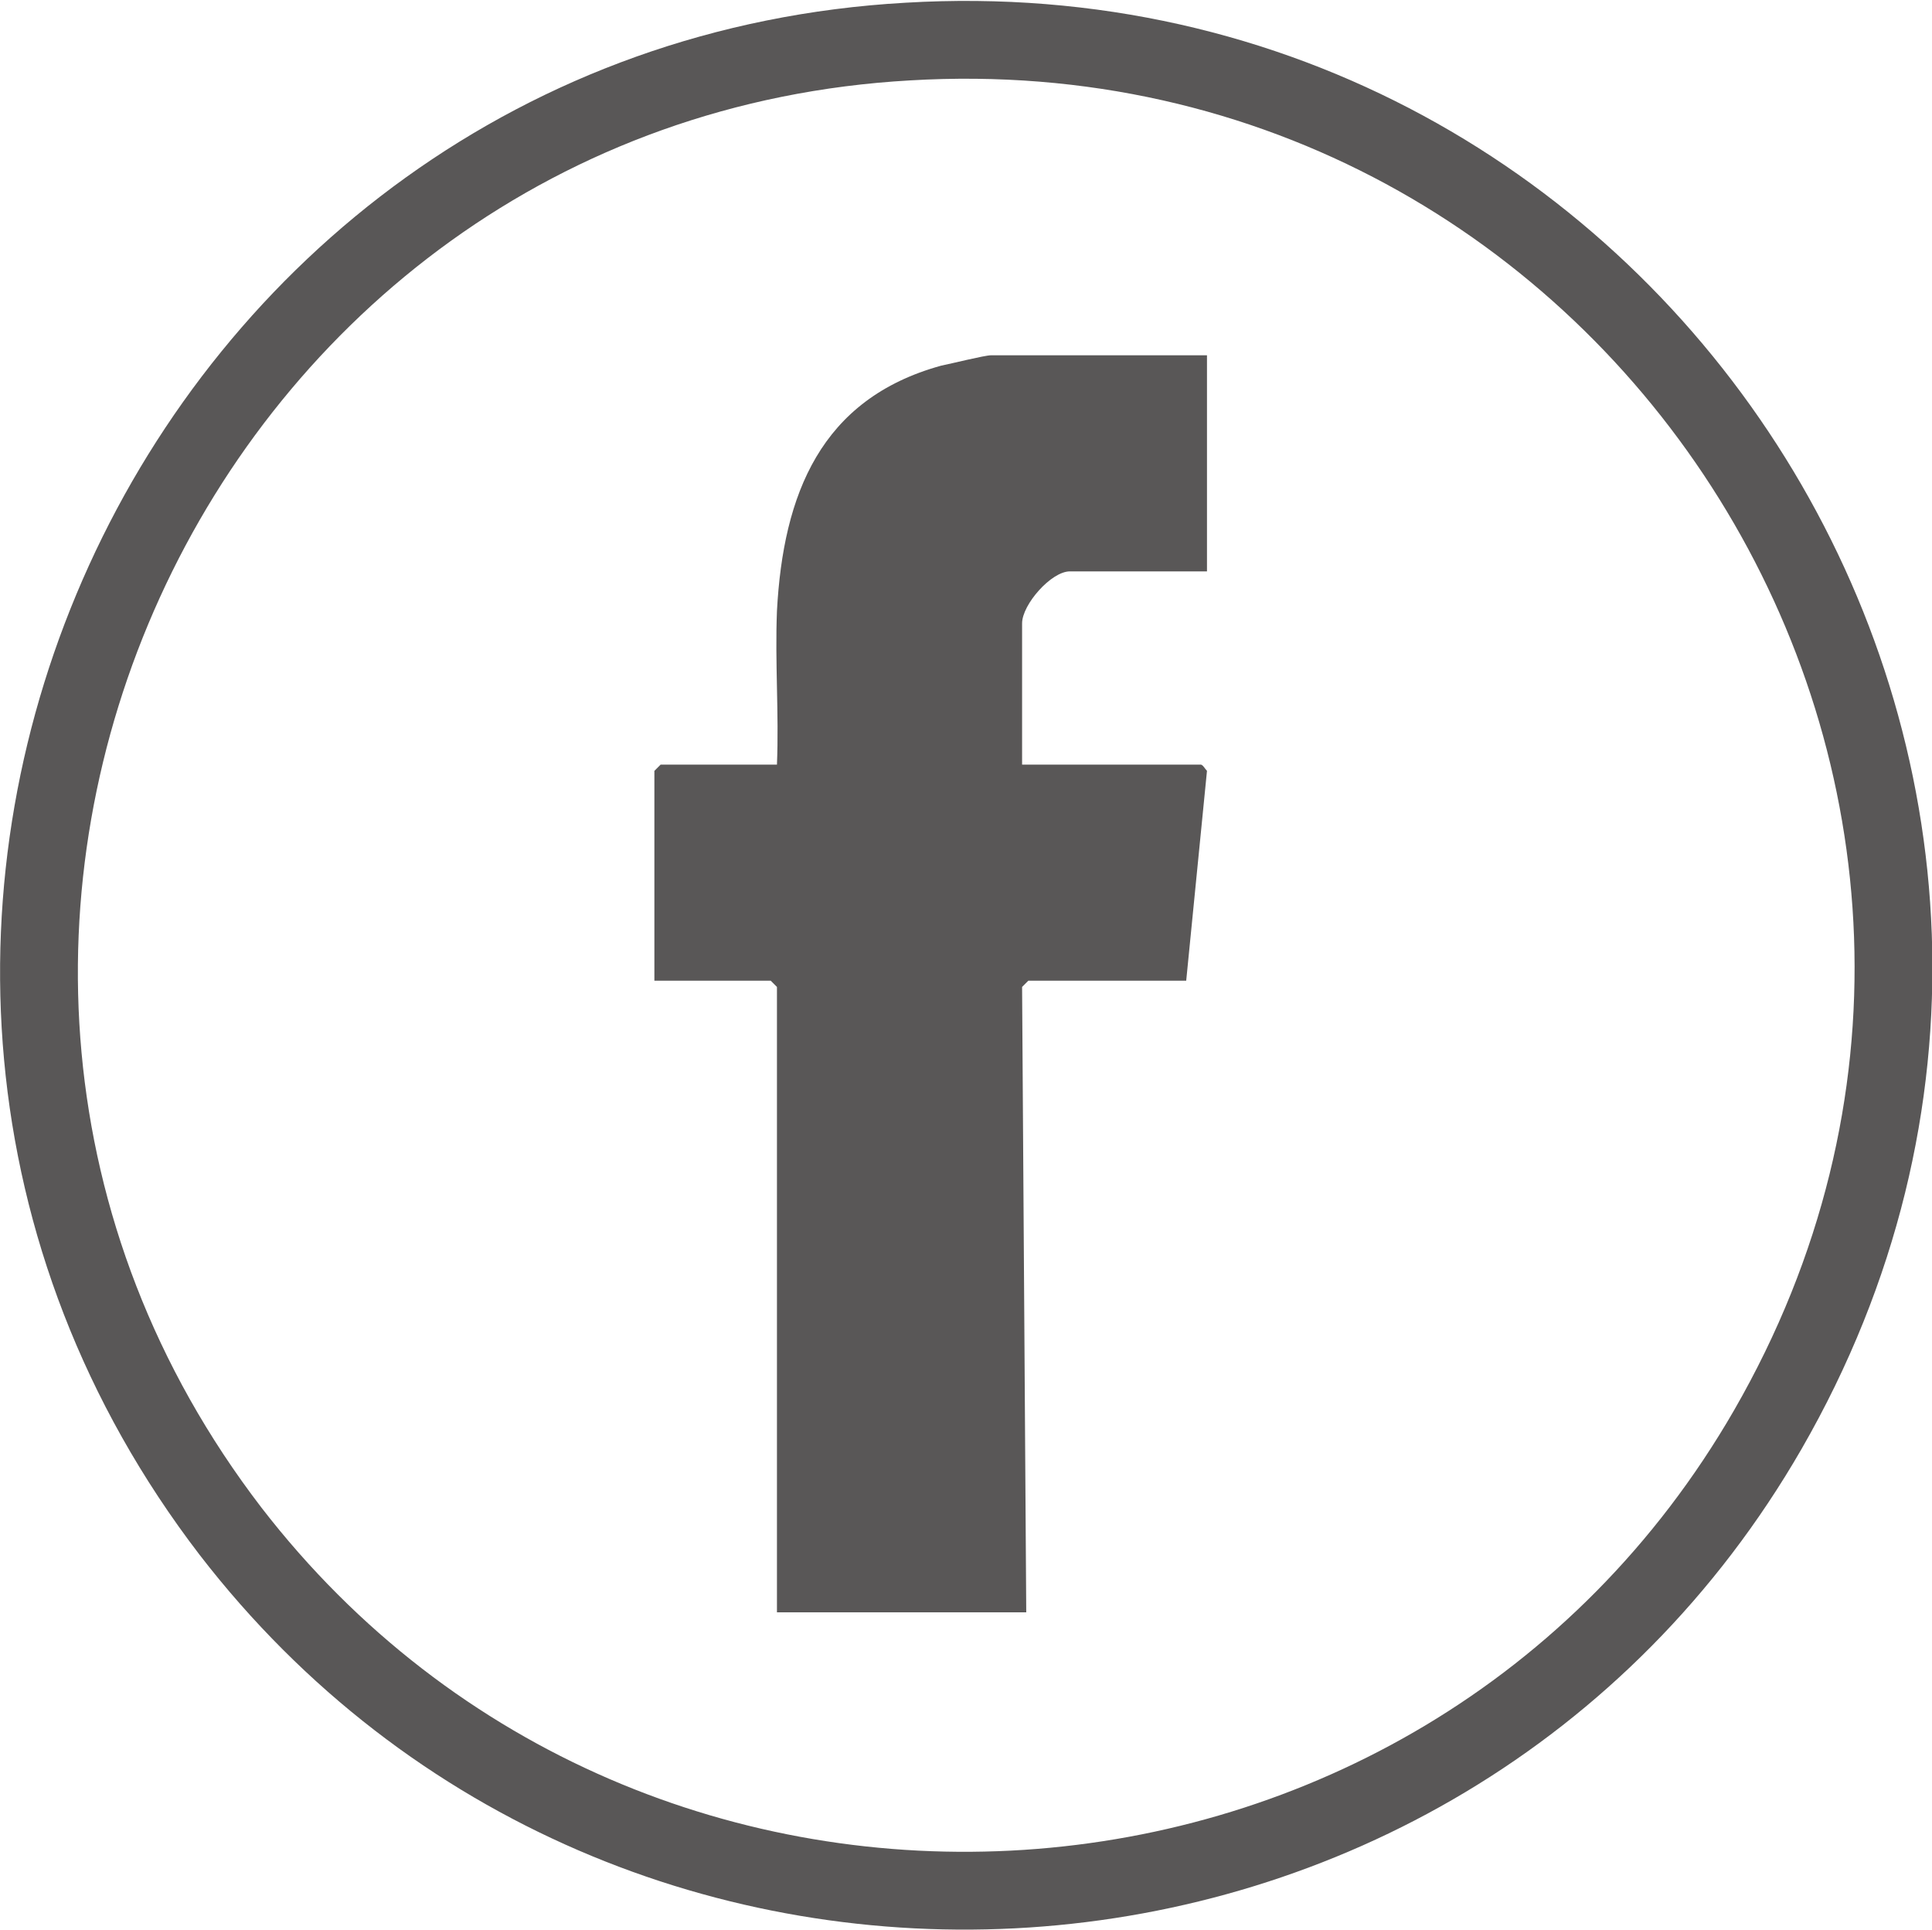
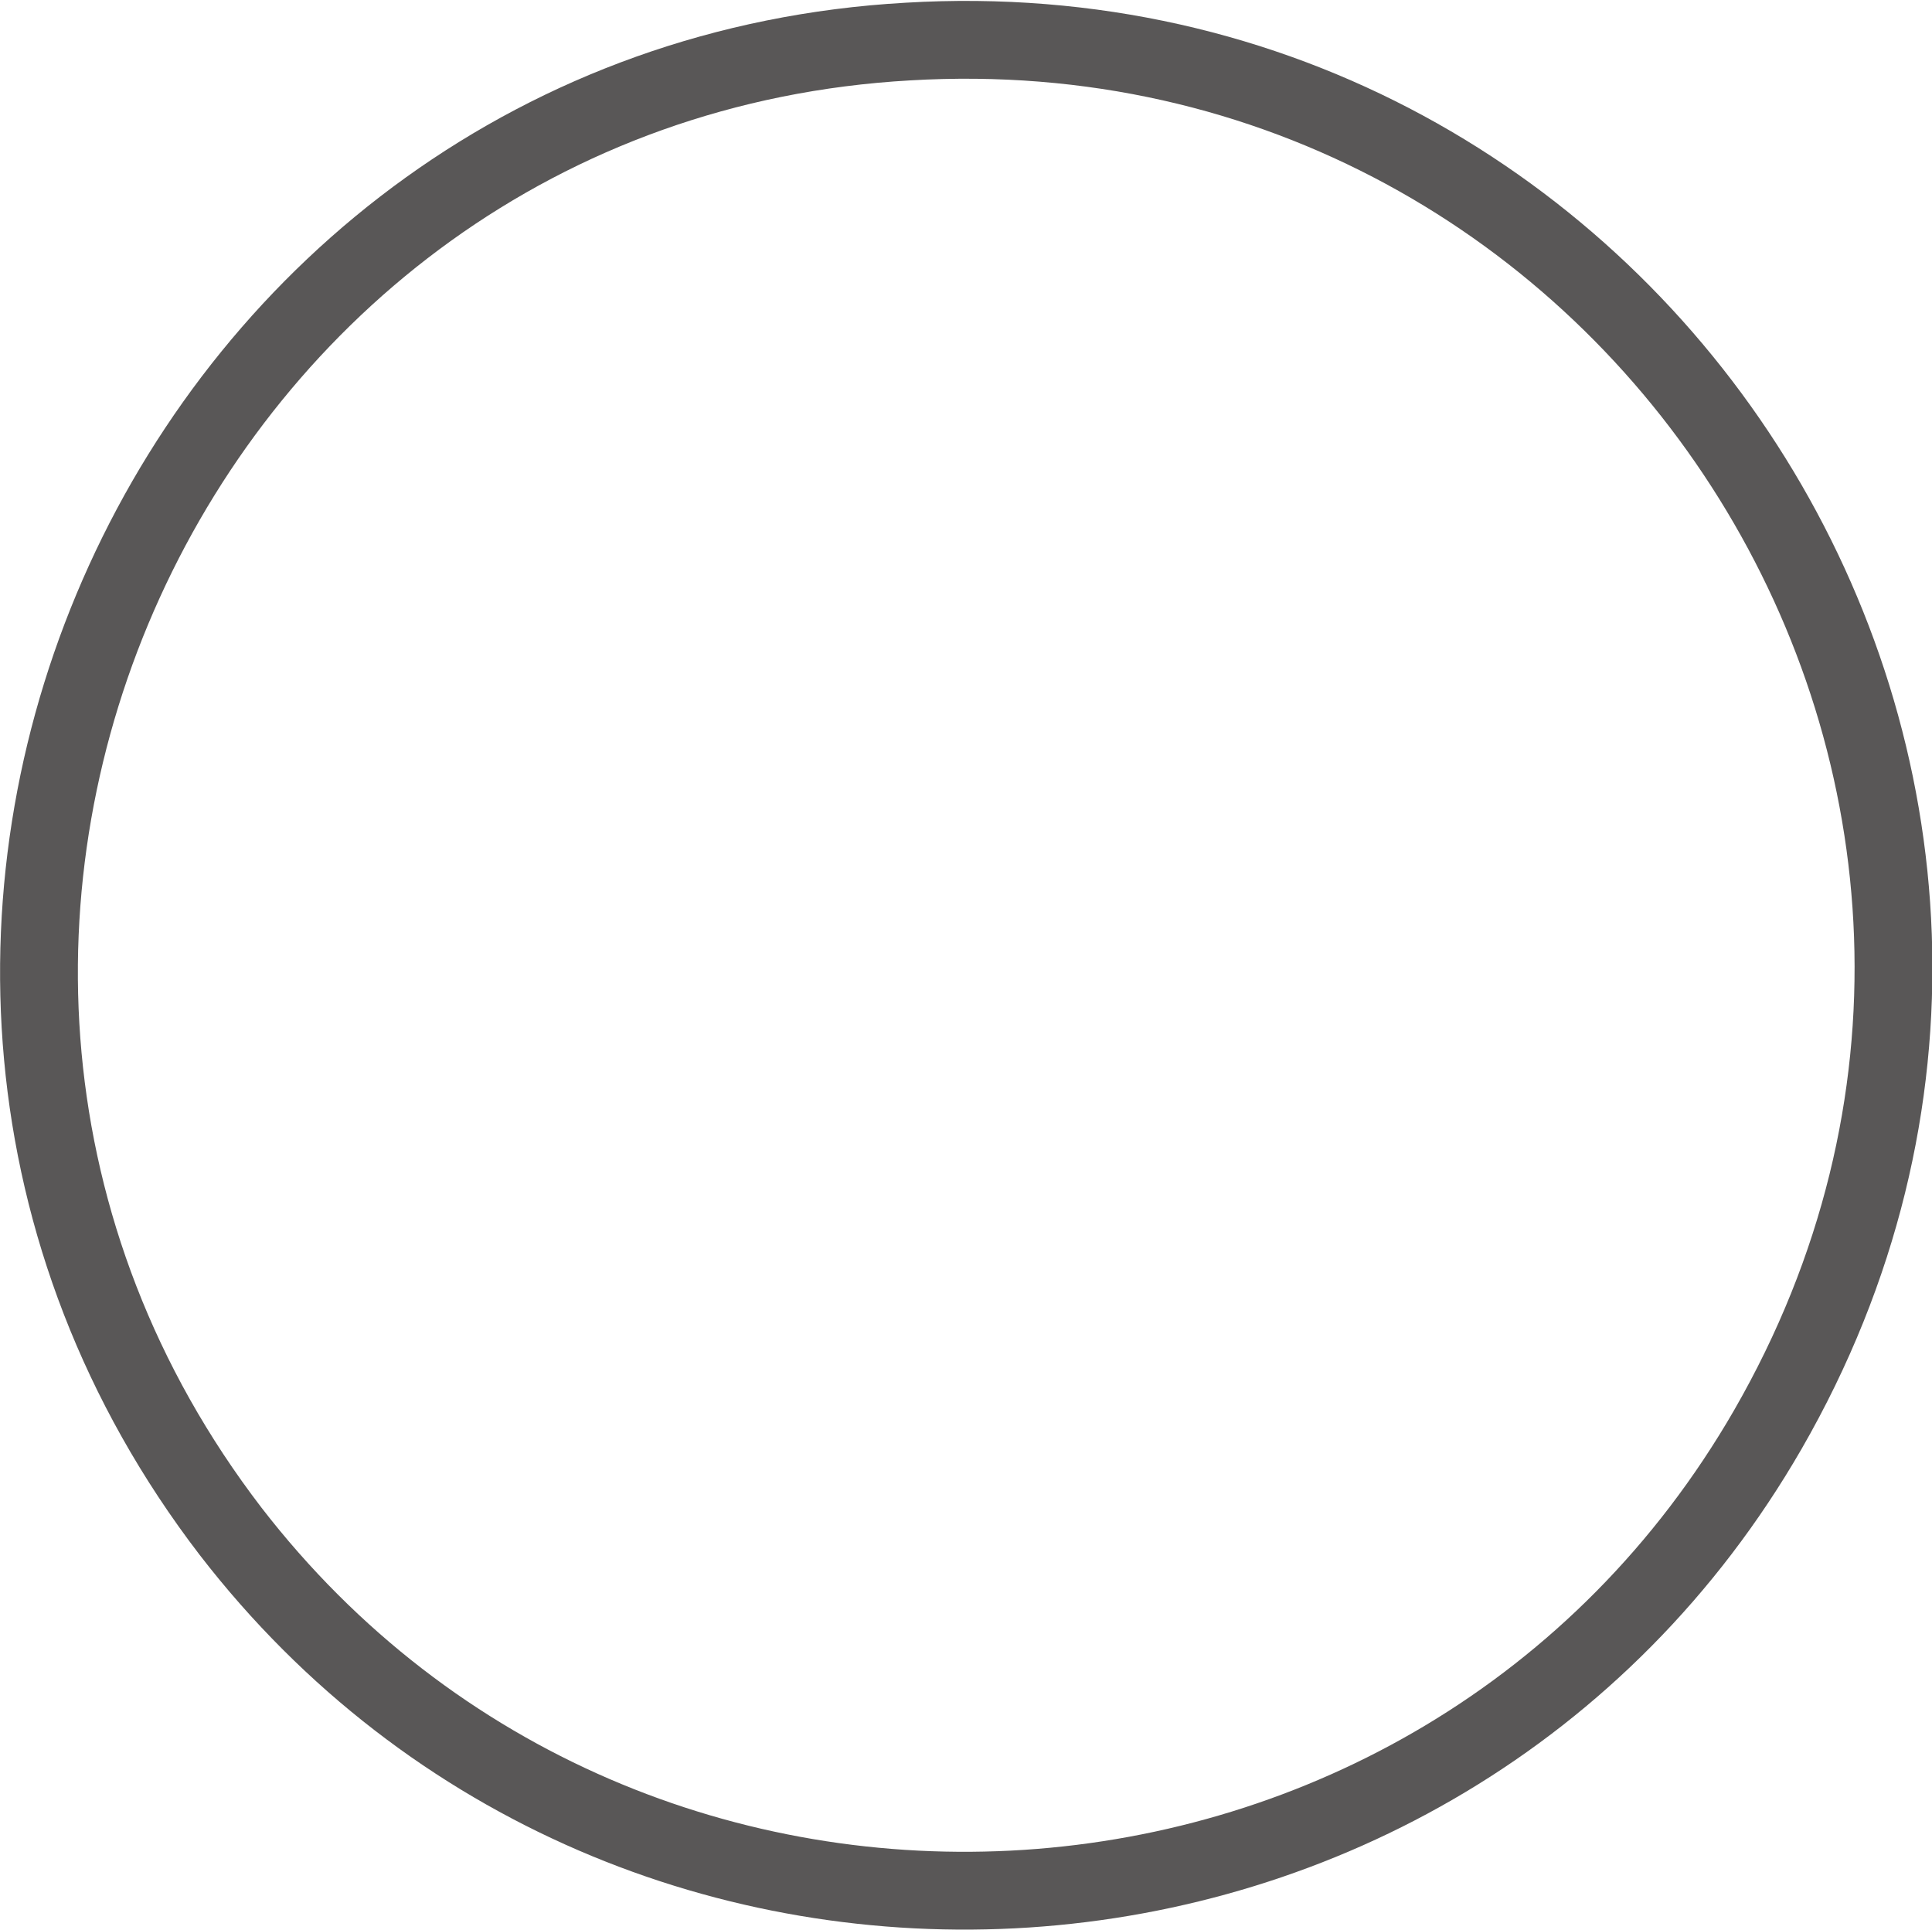
<svg xmlns="http://www.w3.org/2000/svg" version="1.1" id="圖層_1" x="0px" y="0px" viewBox="0 0 93 92.9" style="enable-background:new 0 0 93 92.9;" xml:space="preserve">
  <style type="text/css">
	.st0{fill:none;stroke:#595757;stroke-width:3.745;stroke-miterlimit:10;}
	.st1{fill:#595757;}
</style>
  <g>
    <g>
      <g>
        <path class="st0" d="M43.7,2c35.4-2.1,59.2,35.9,41.4,66.8c-15.8,27.4-54.7,29.9-74,4.9C-10.6,45.4,8.3,4,43.7,2z" />
-         <path class="st1" d="M58.1,17.1v10.4h-6.6c-0.9,0-2.3,1.6-2.3,2.5v6.8h8.6c0.1,0,0.2,0.2,0.3,0.3l-1,10.1h-7.6     c0,0-0.3,0.3-0.3,0.3l0.2,30.1h-12V47.5c0,0-0.3-0.3-0.3-0.3h-5.6V37.1c0,0,0.3-0.3,0.3-0.3h5.6c0.1-2.5-0.1-4.9,0-7.4     c0.3-5.6,2.1-10.2,7.9-11.8c0.5-0.1,2.1-0.5,2.4-0.5H58.1z" />
      </g>
    </g>
  </g>
</svg>